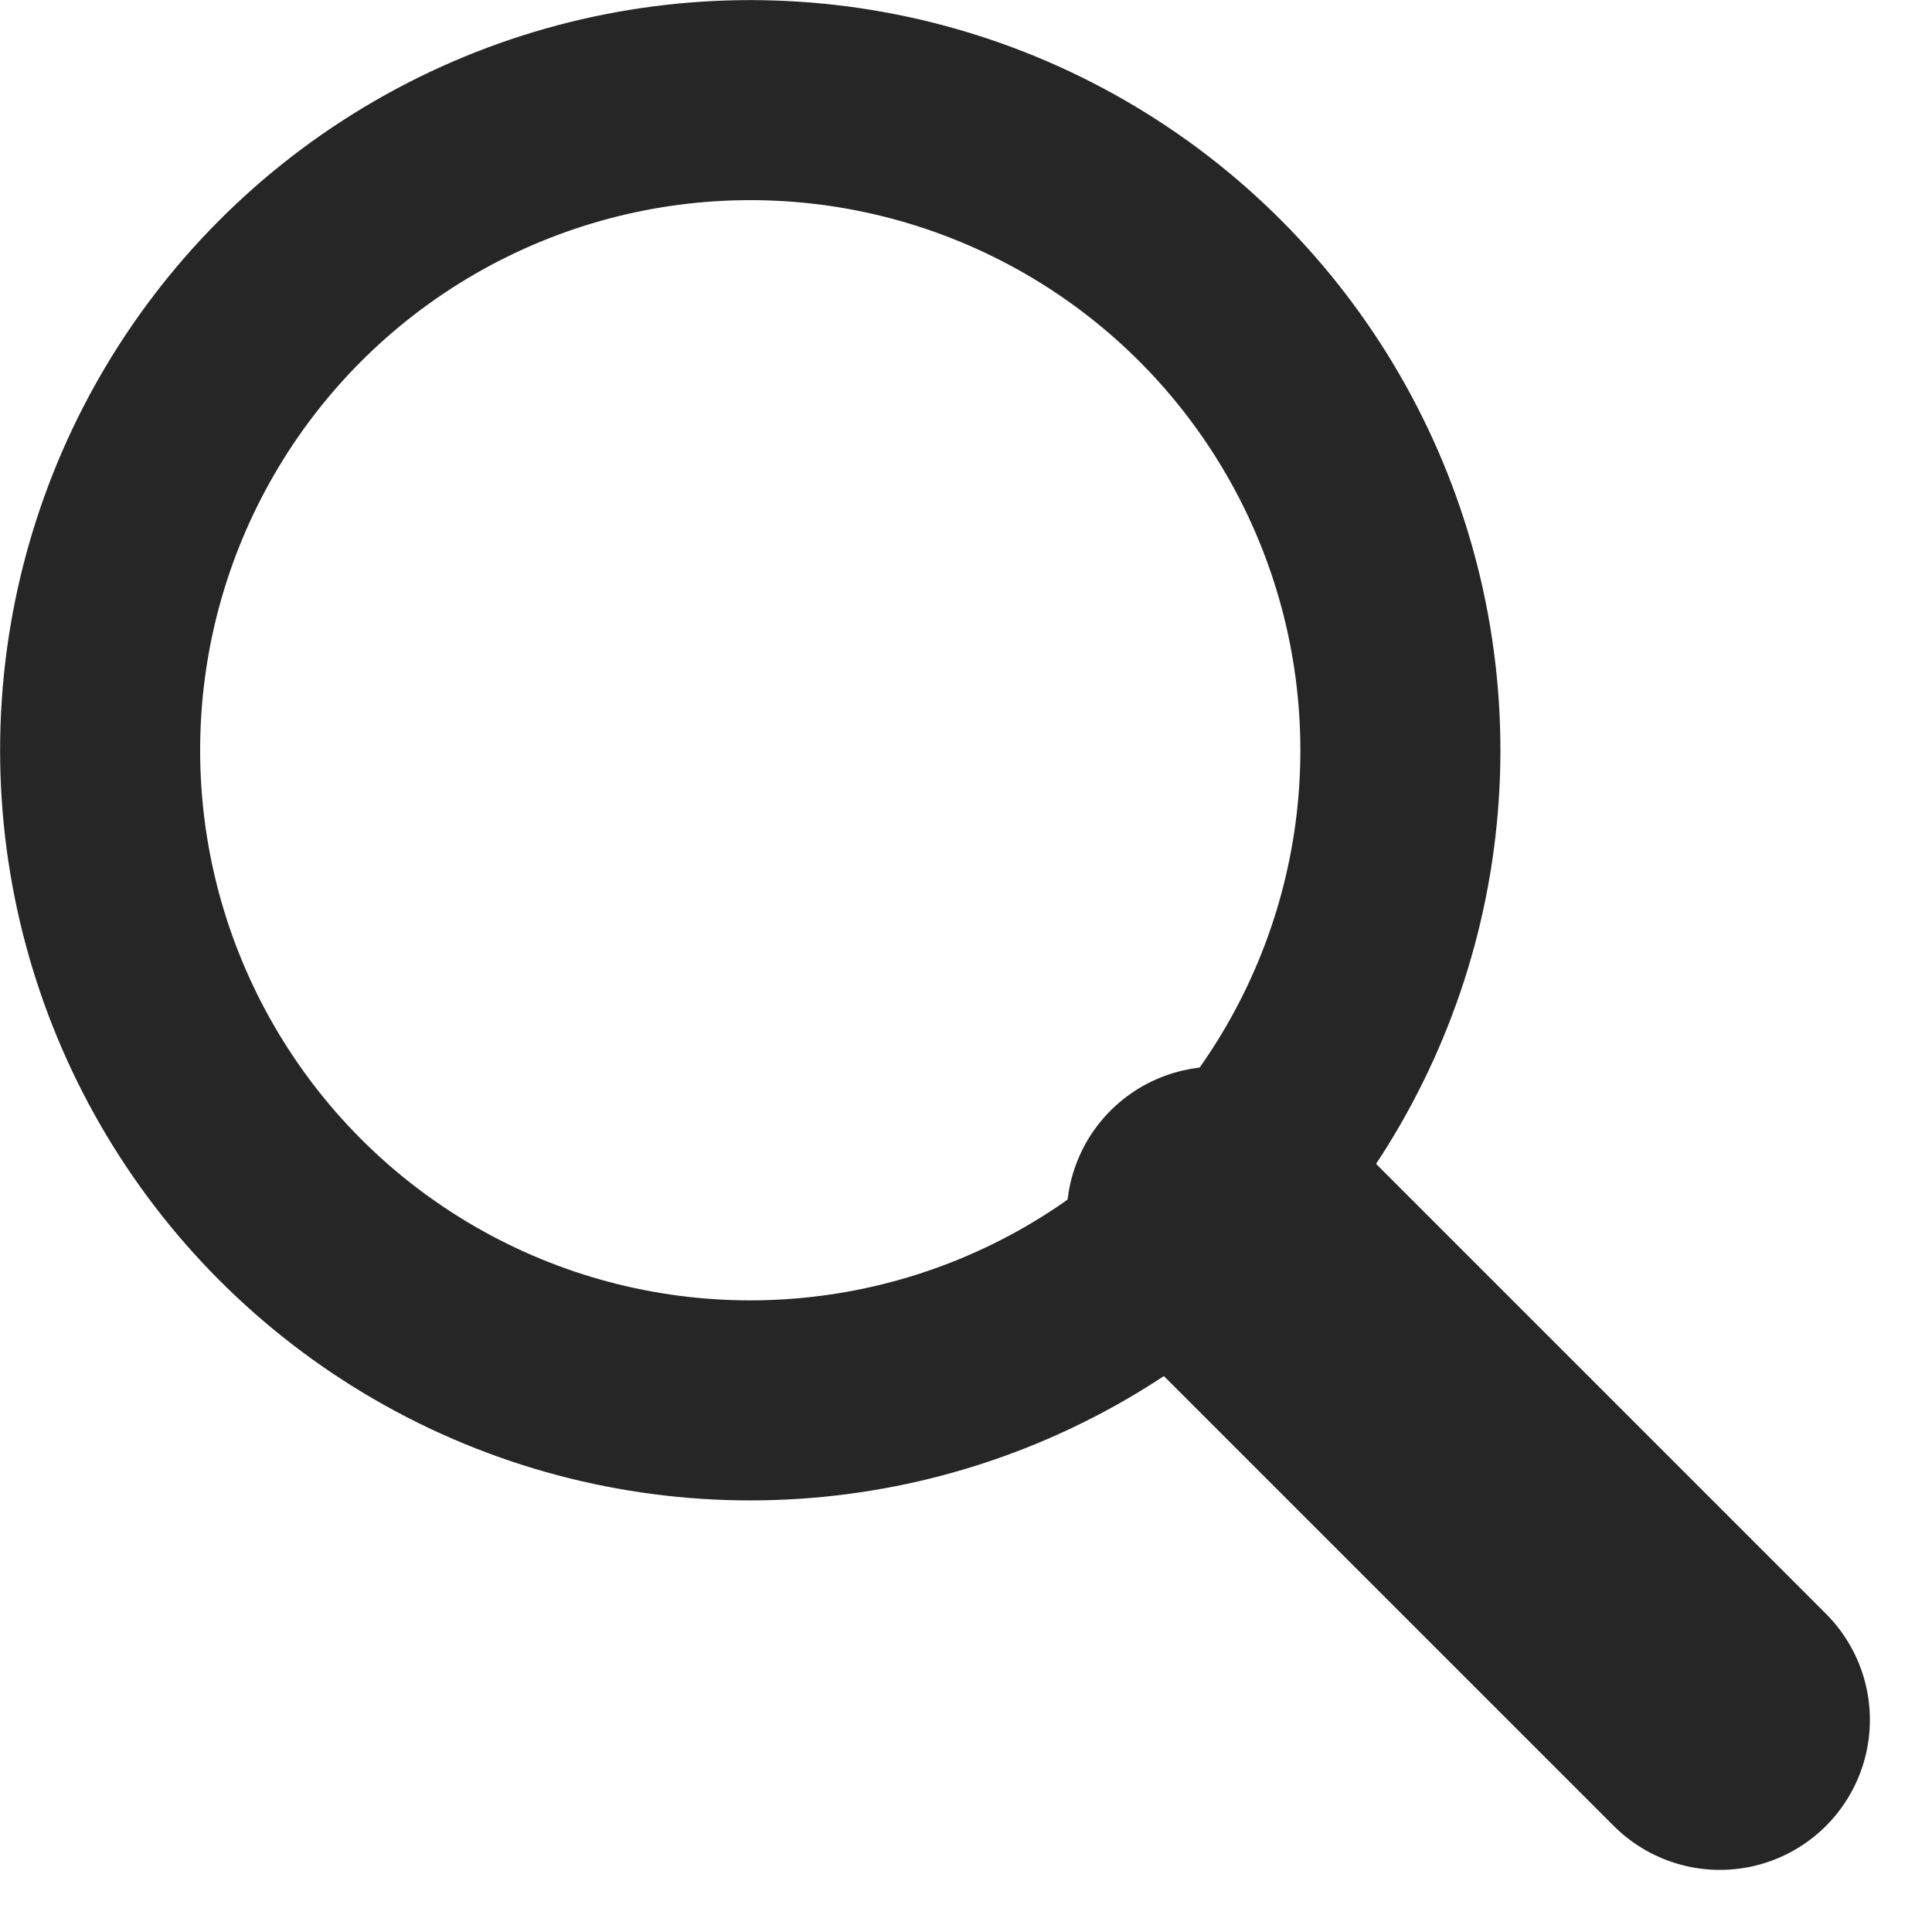
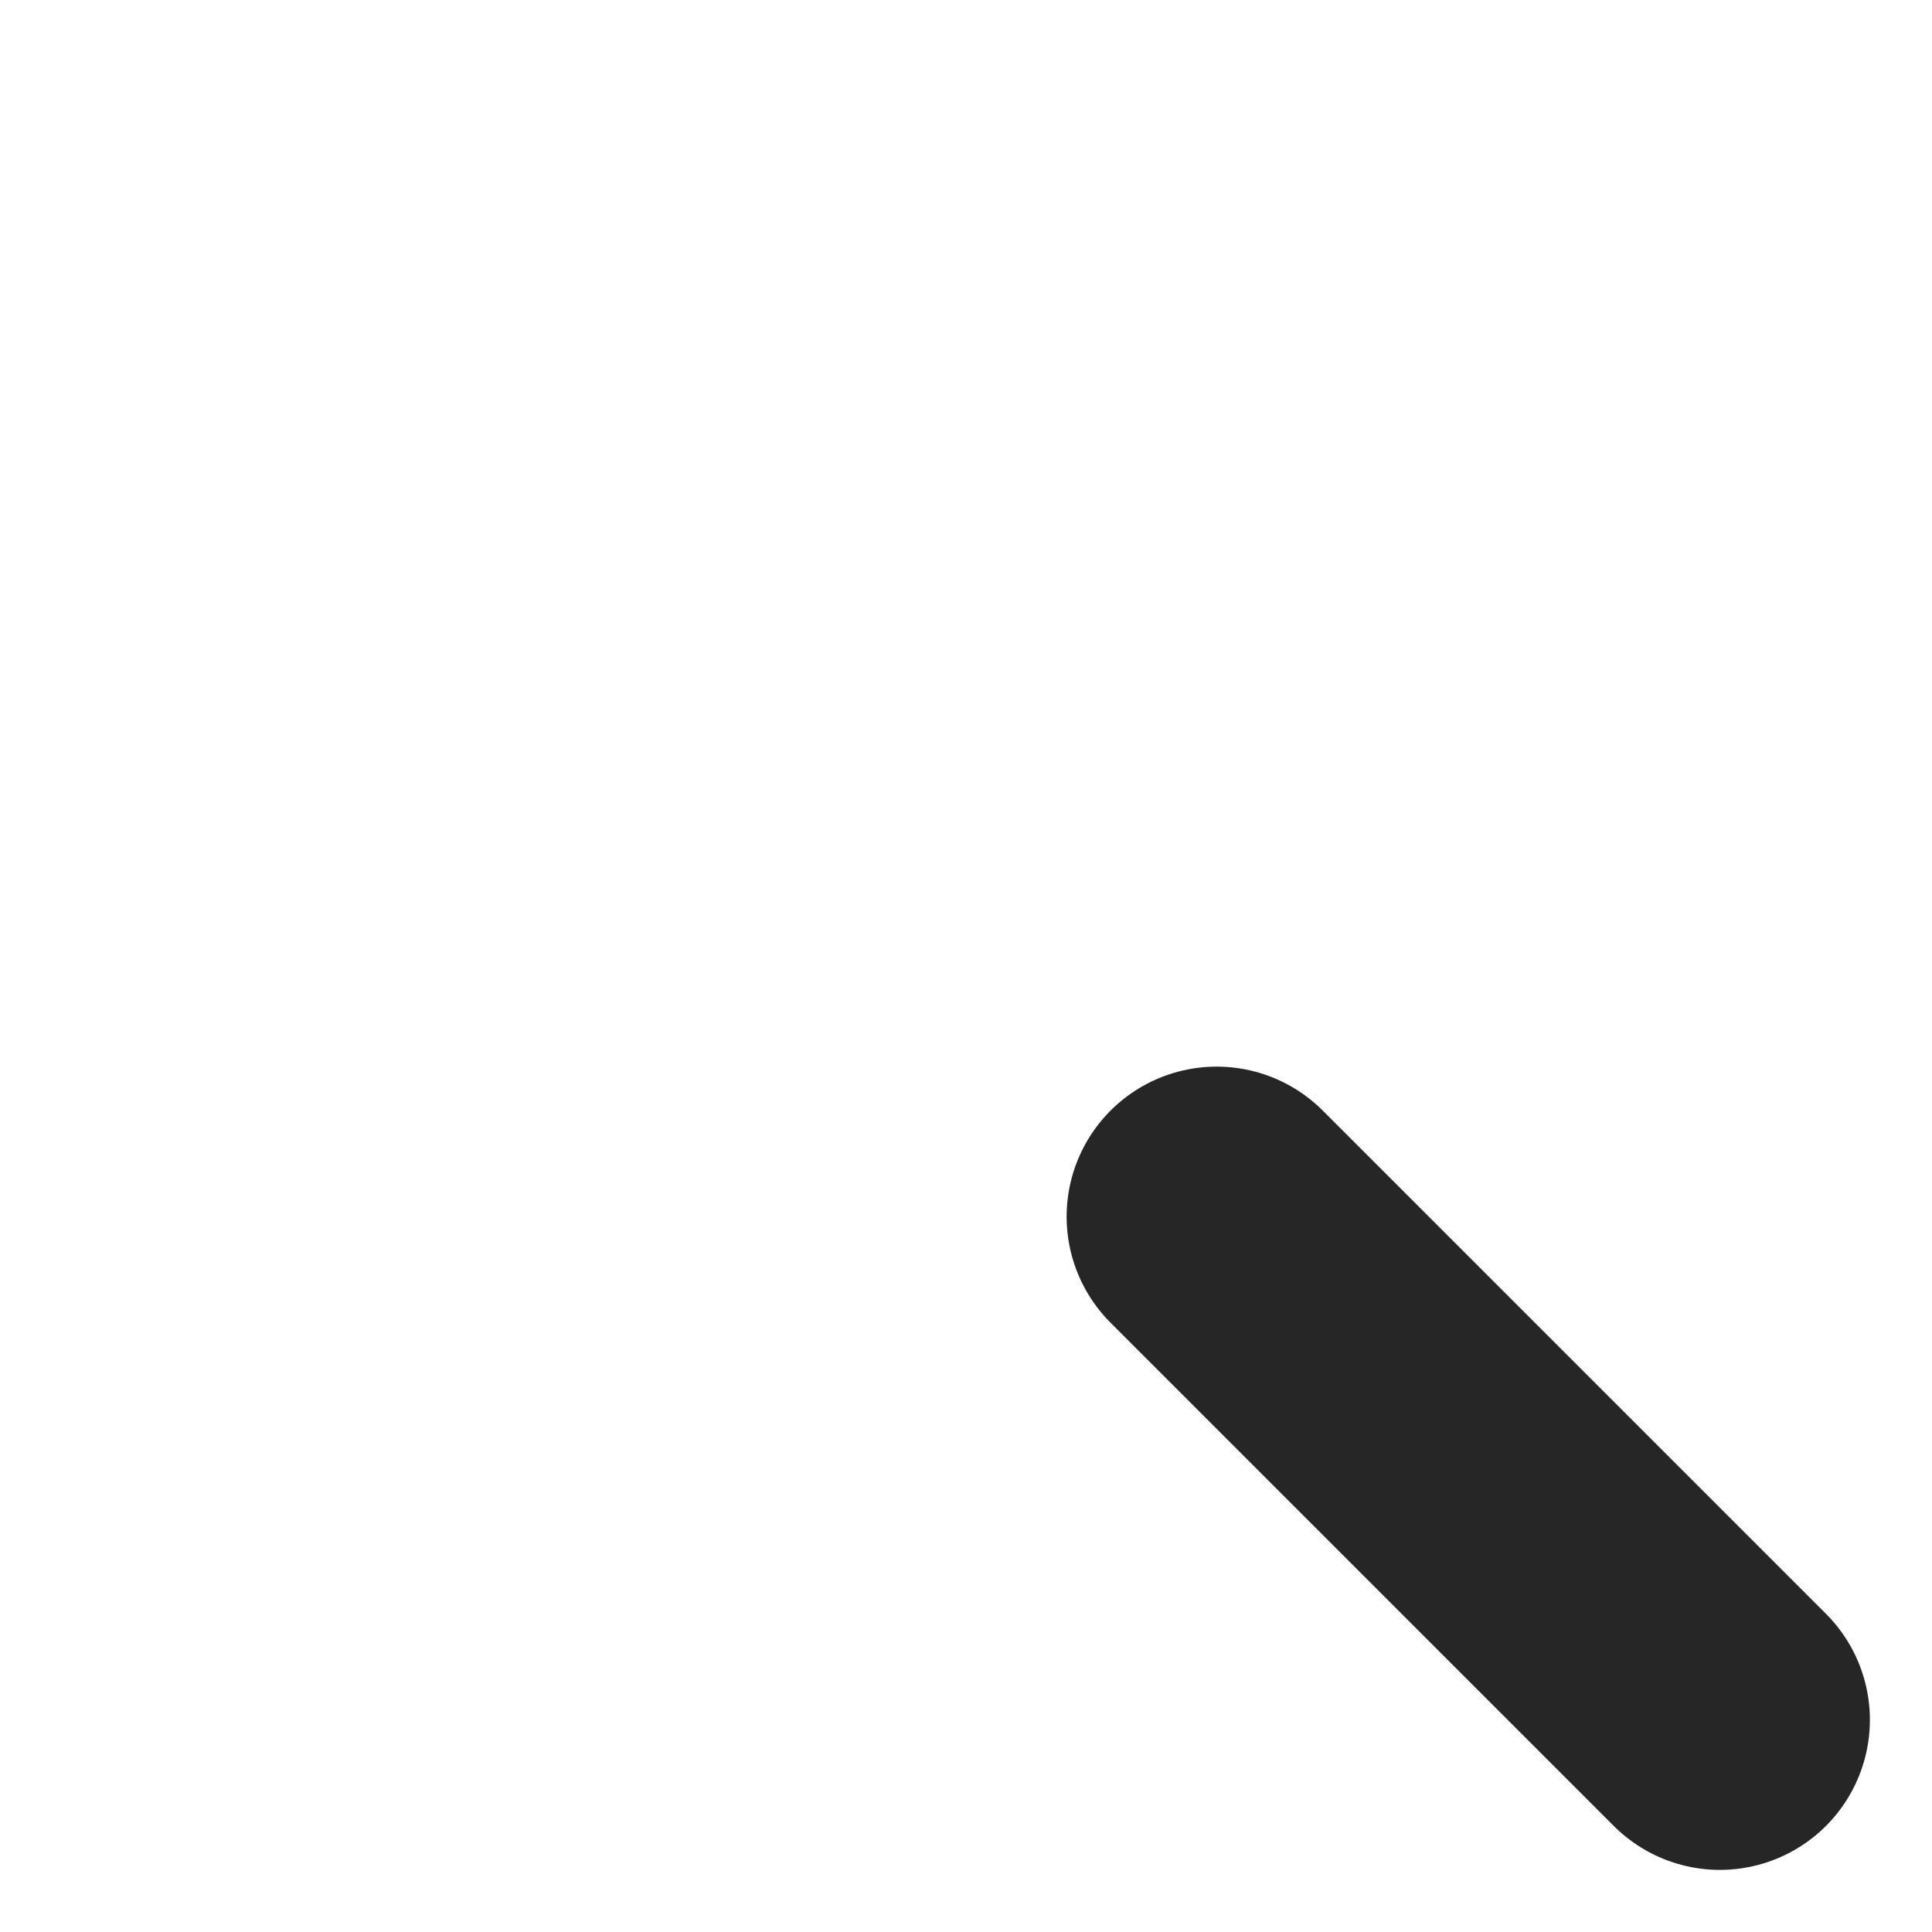
<svg xmlns="http://www.w3.org/2000/svg" width="19.316" height="19.316" viewBox="0 0 19.316 19.316">
  <g id="Group_1475" data-name="Group 1475" transform="translate(-3754.694 729.306)">
    <line id="Line_66" data-name="Line 66" x1="5.031" y1="5.031" transform="translate(3766.858 -717.142)" fill="none" stroke="#262626" stroke-linecap="round" stroke-width="3" />
    <g id="Ellipse_132" data-name="Ellipse 132" transform="translate(3754.695 -729.305)" fill="none" stroke="#262626" stroke-width="2">
-       <circle cx="7.5" cy="7.5" r="7.5" stroke="none" />
-       <circle cx="7.5" cy="7.5" r="6.5" fill="none" />
-     </g>
+       </g>
  </g>
</svg>